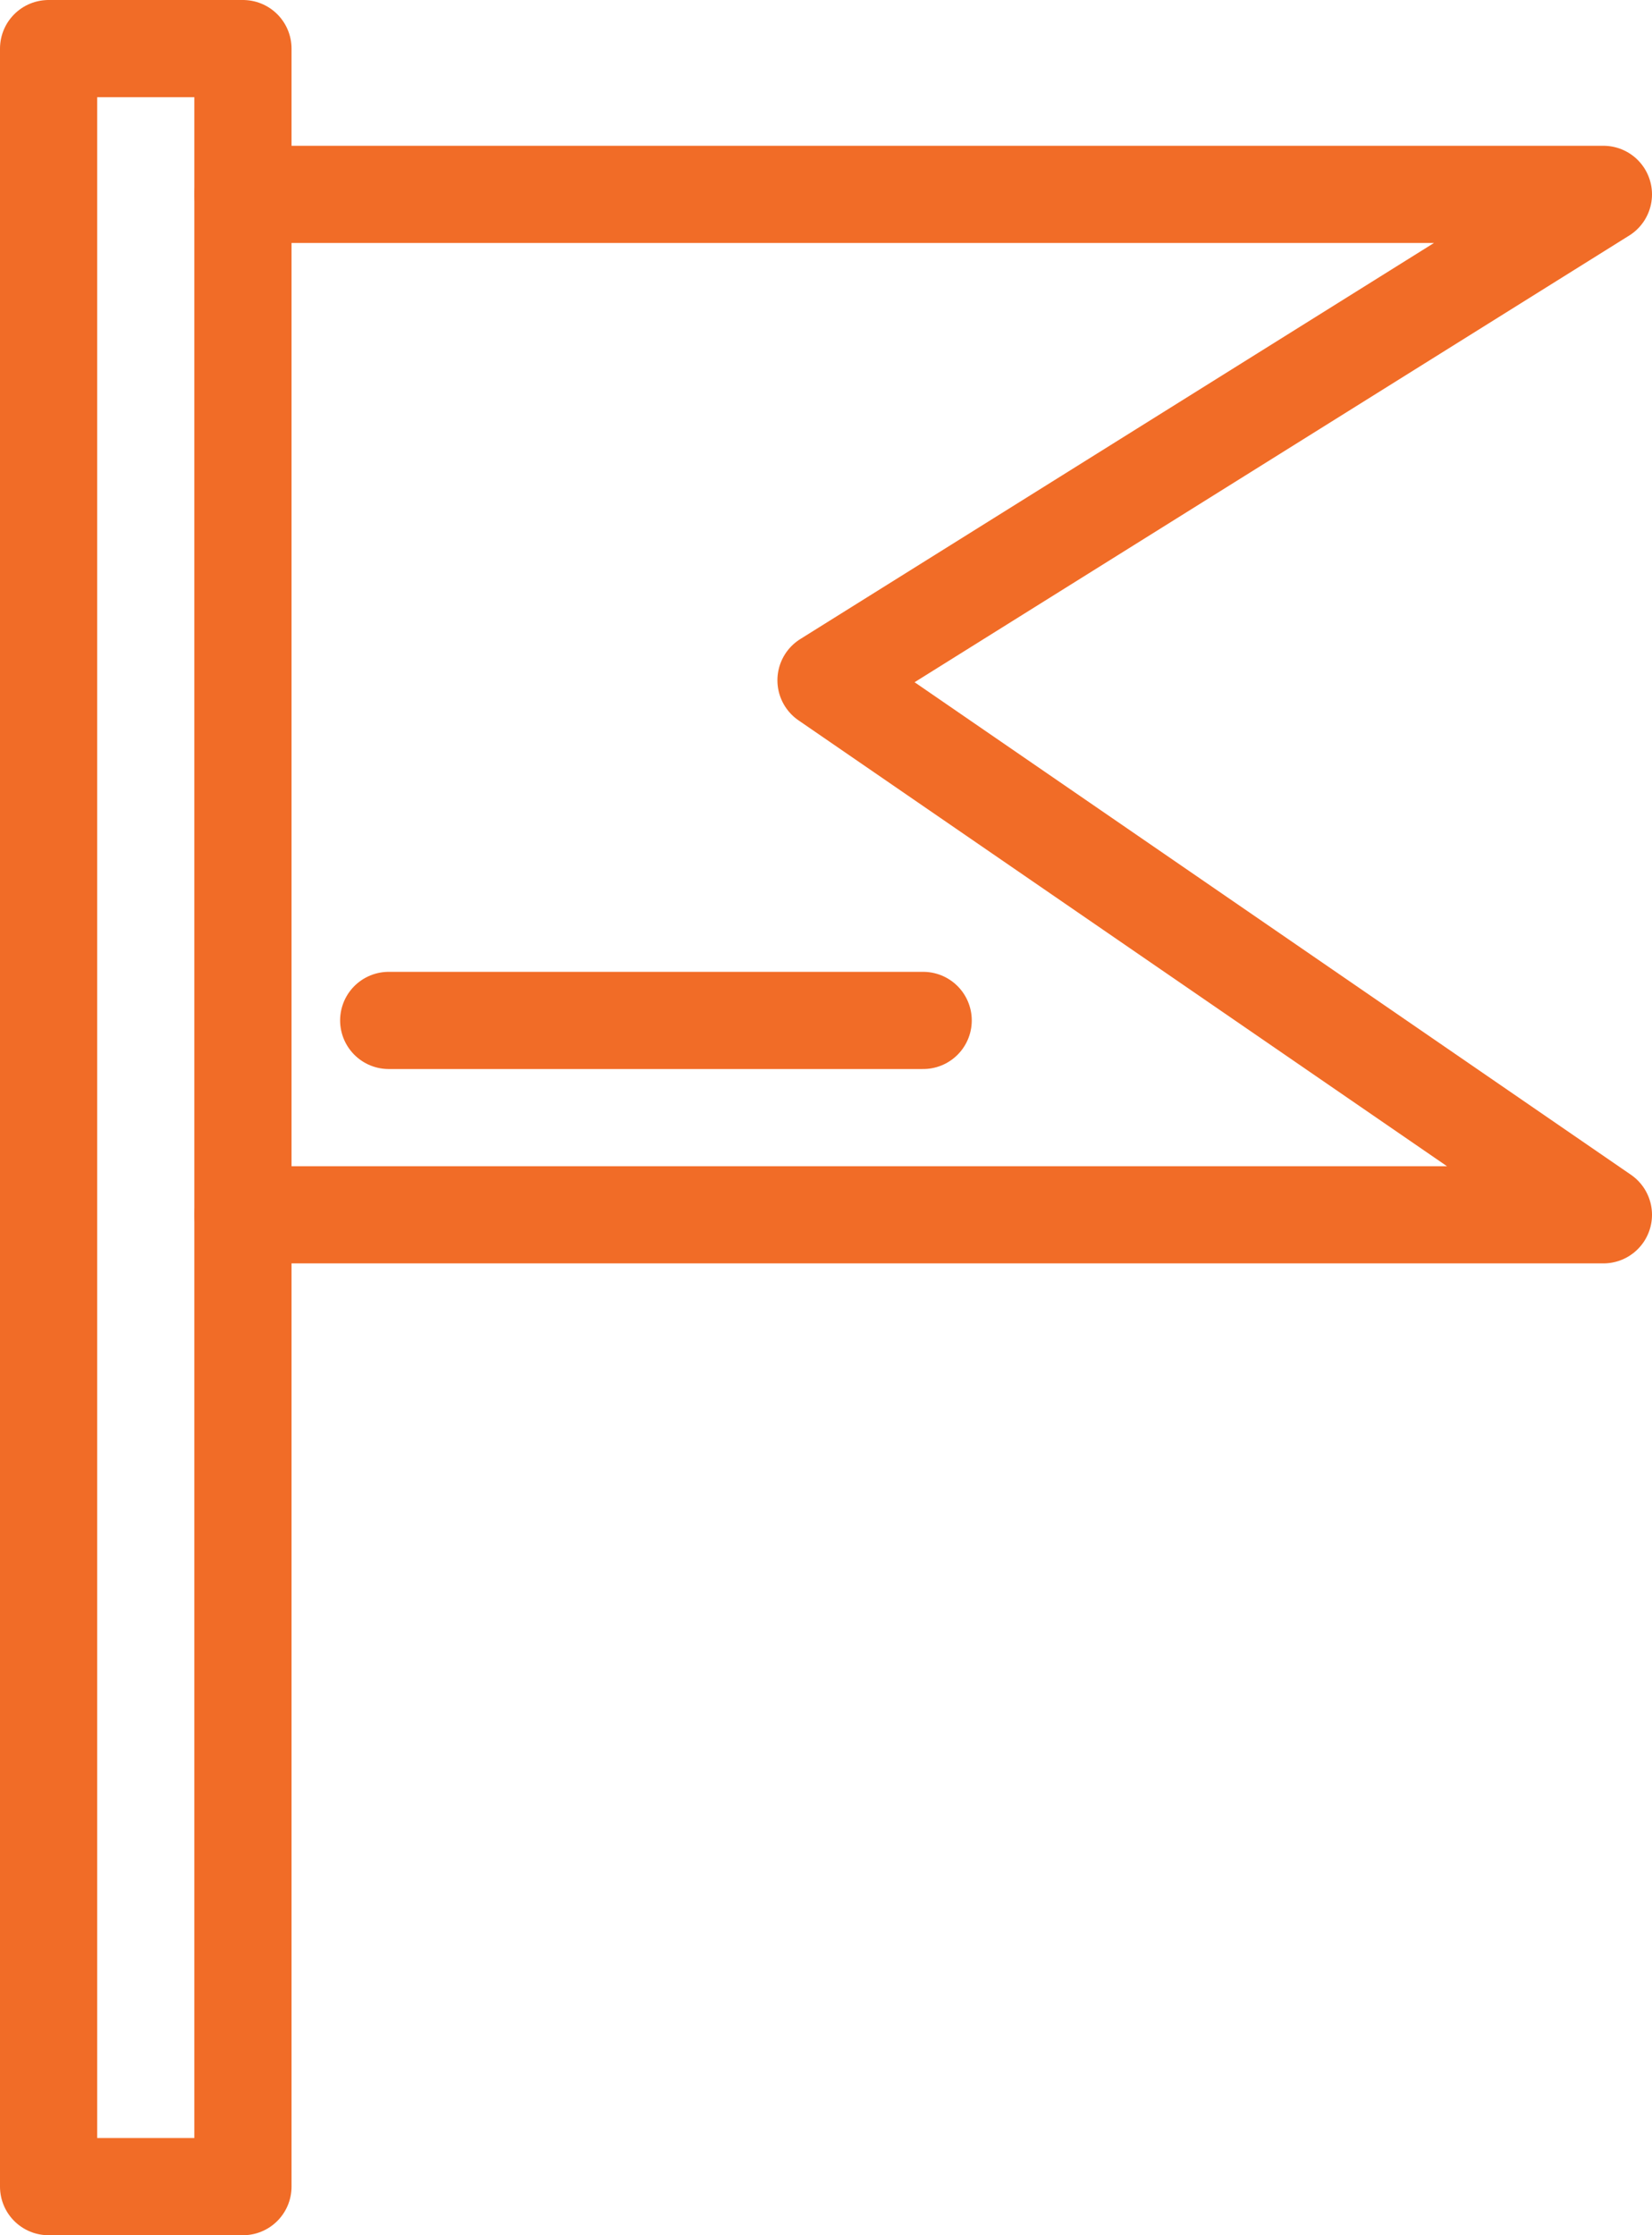
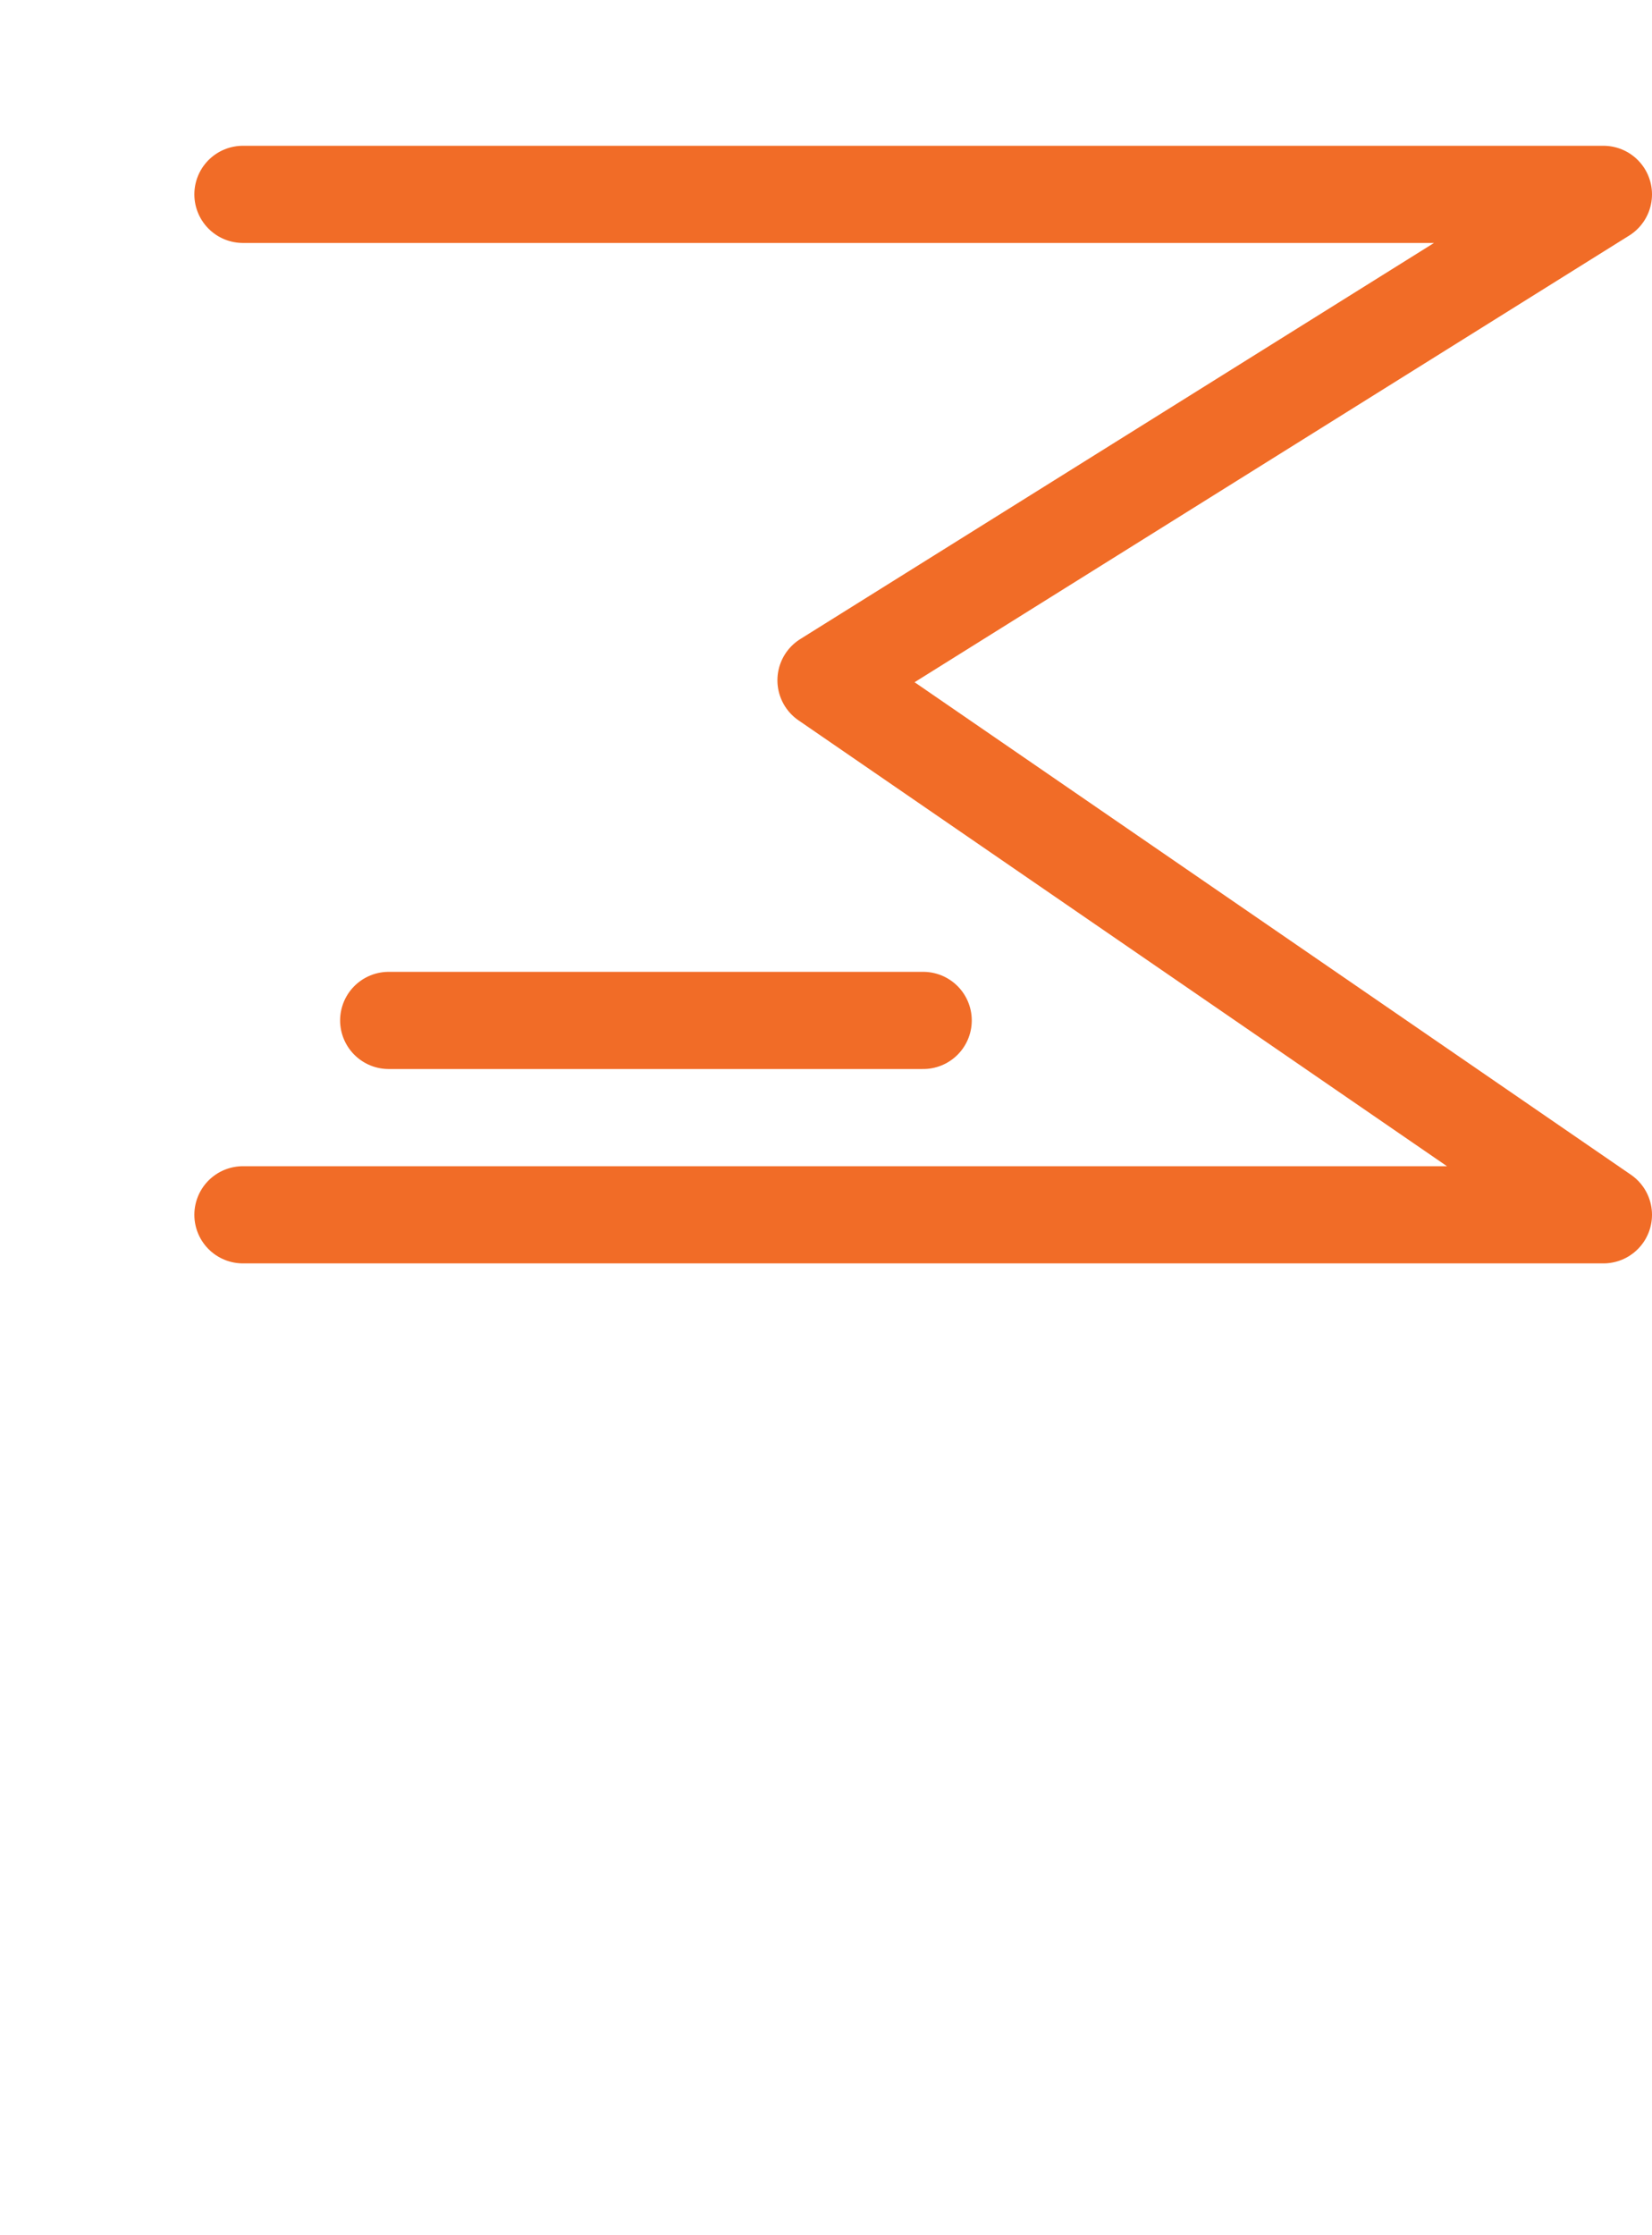
<svg xmlns="http://www.w3.org/2000/svg" width="34px" height="46px" viewBox="0 0 34 46" version="1.1">
  <title>Brands_Icon</title>
  <desc>Created with Sketch.</desc>
  <defs />
  <g id="B.-Page-Specific-Elements" stroke="none" stroke-width="1" fill="none" fill-rule="evenodd" stroke-linecap="round" stroke-linejoin="round">
    <g id="B2.-Why-Hotstats?---Desktop" transform="translate(-1336, -338)" stroke="#f16c27" stroke-width="2">
      <g id="Stats-Block" transform="translate(256, 275)">
        <g id="Data" transform="translate(120, 64)">
          <g id="Feature" transform="translate(960, 0)">
            <g id="Brands_Icon" transform="translate(1, 0)">
-               <rect id="Rectangle-path" x="0" y="0" width="4" height="44" />
              <polyline id="Shape" points="4 3 32 3 16 13 32 24 4 24" />
              <path d="M7,20 L18,20" id="Shape" />
            </g>
          </g>
        </g>
      </g>
    </g>
  </g>
</svg>